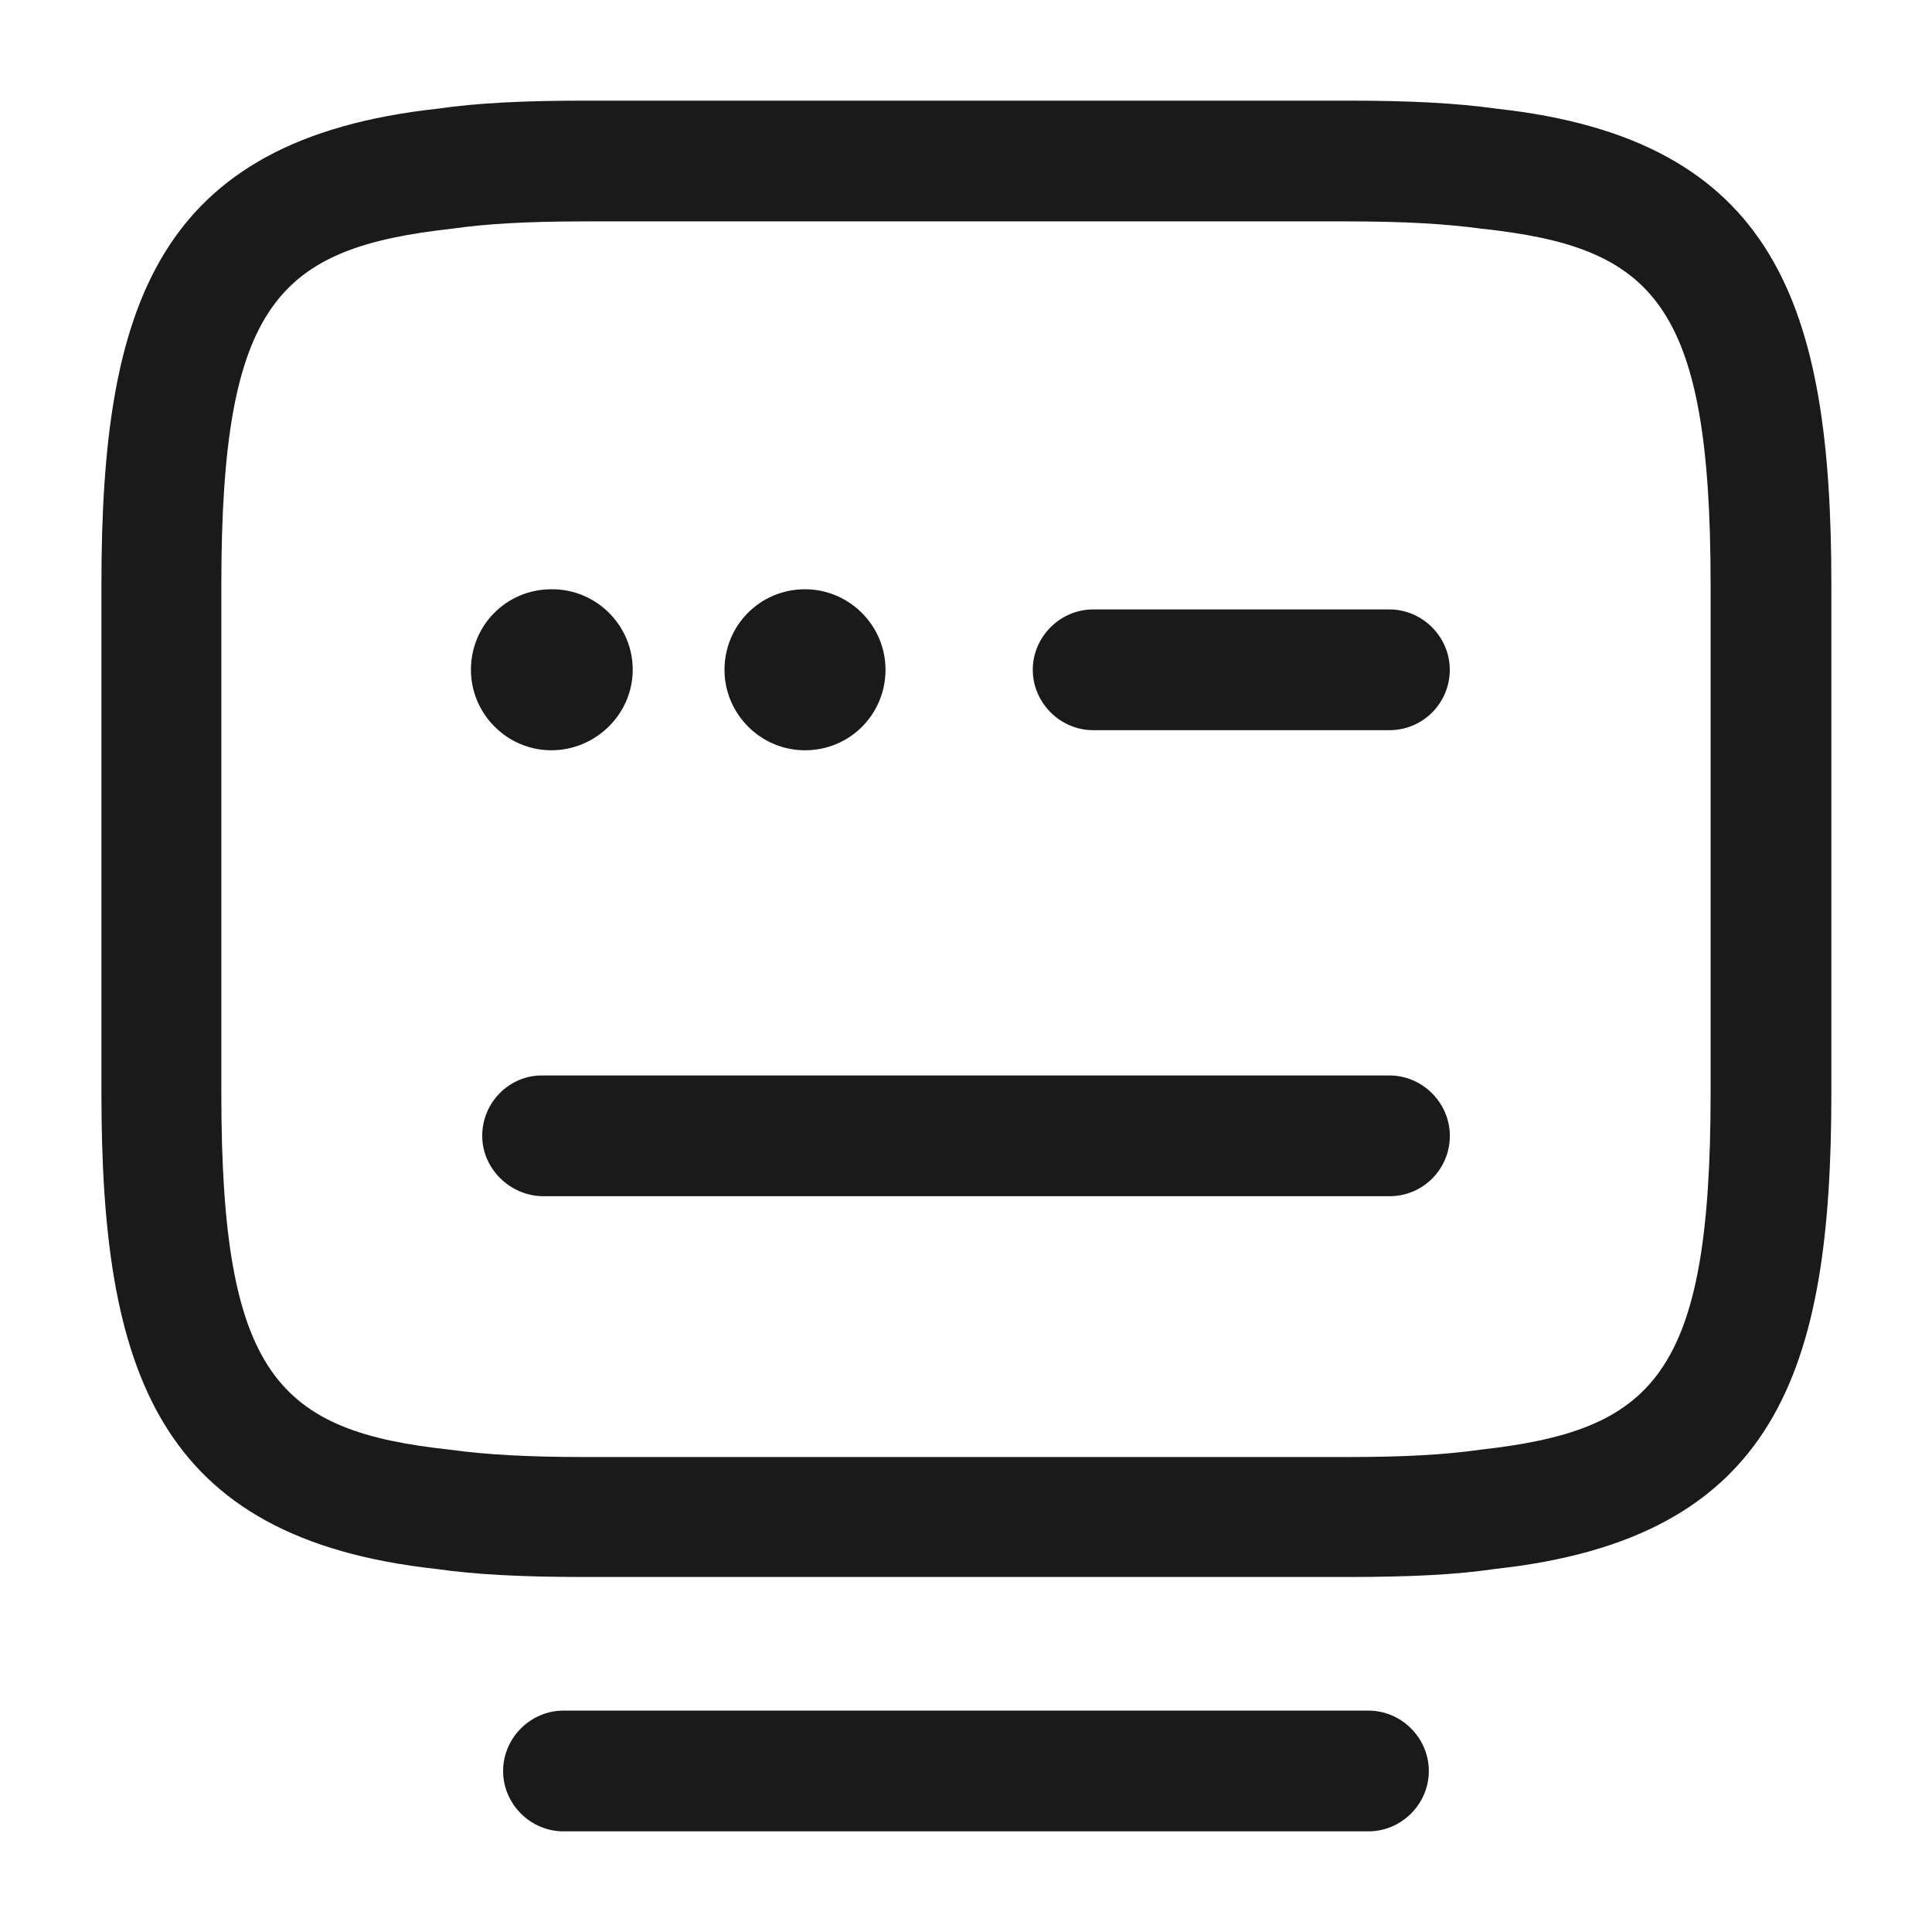
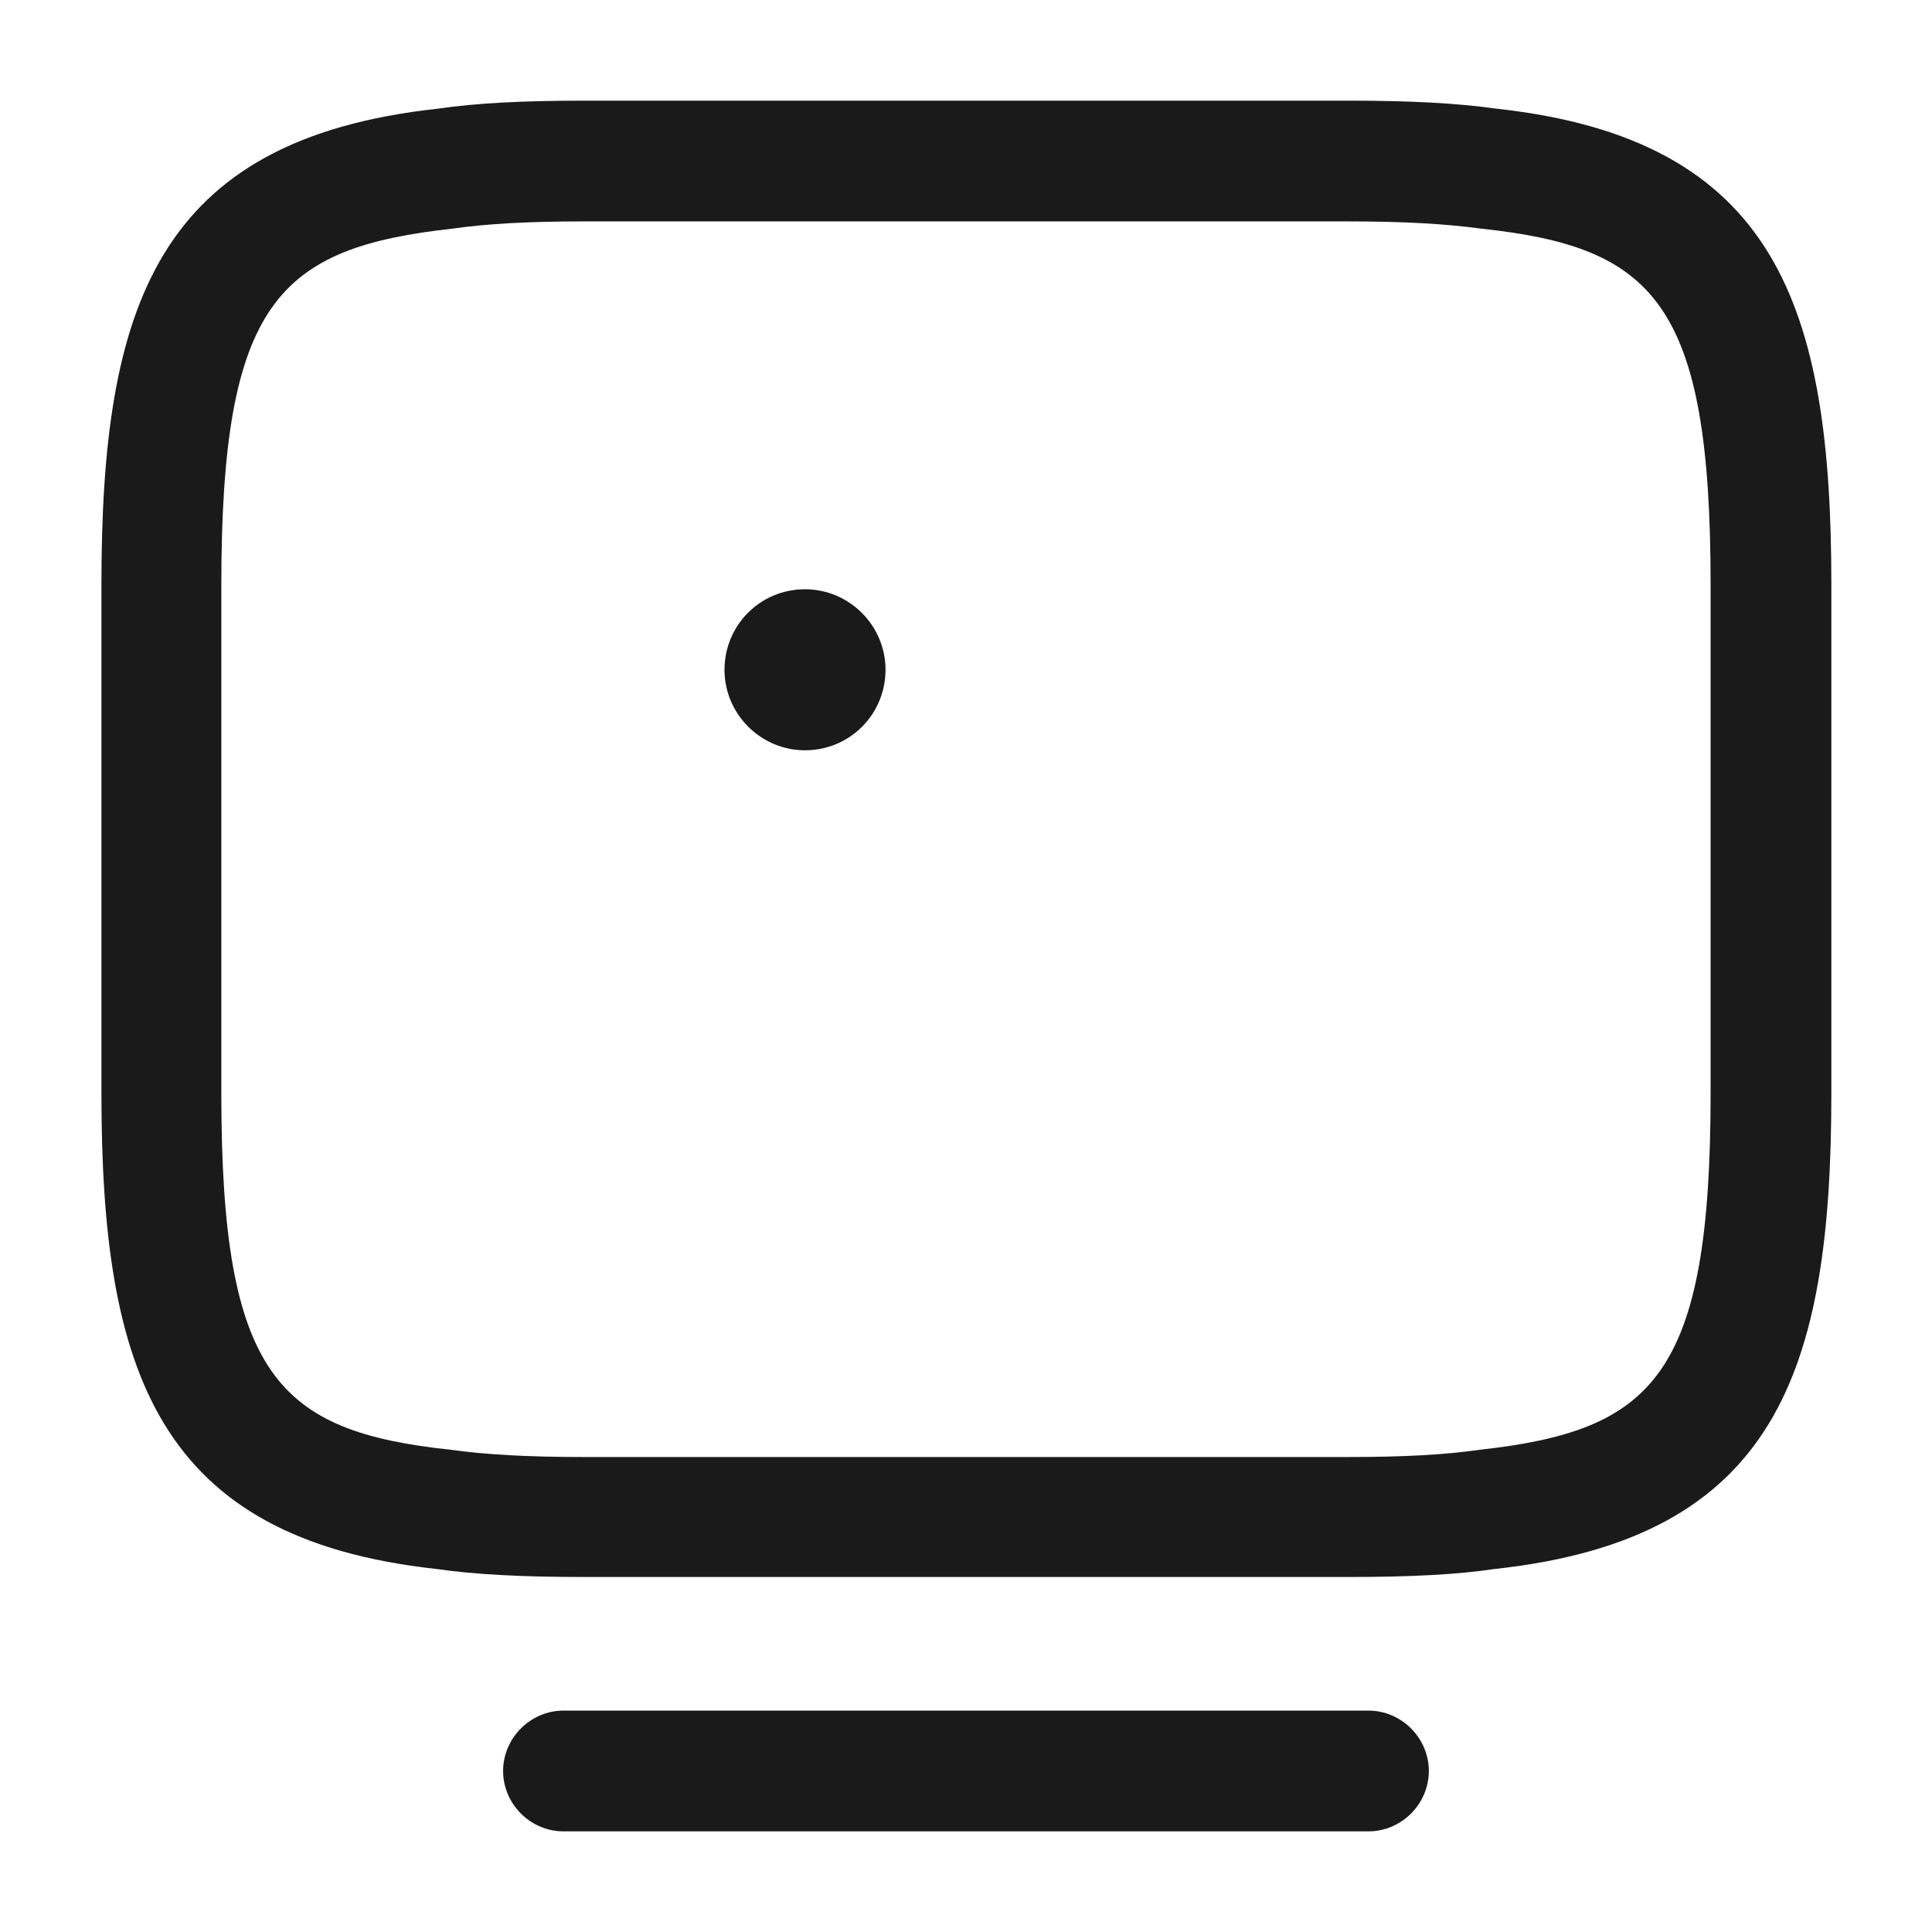
<svg xmlns="http://www.w3.org/2000/svg" width="32" height="32" viewBox="0 0 32 32" fill="none">
  <path d="M22.32 26.12H9.693C8.64 26.12 7.88 26.08 7.226 25.987C2.6 25.48 1.68 22.707 1.68 18.107V9.68C1.68 5.08 2.586 2.307 7.253 1.8C7.893 1.707 8.653 1.667 9.693 1.667H22.32C23.36 1.667 24.12 1.707 24.786 1.8C29.426 2.307 30.333 5.08 30.333 9.68V18.107C30.333 22.707 29.426 25.48 24.76 25.987C24.133 26.08 23.373 26.12 22.32 26.12ZM9.68 3.667C8.733 3.667 8.053 3.707 7.493 3.787C4.613 4.107 3.666 5 3.666 9.693V18.12C3.666 22.8 4.613 23.707 7.466 24.013C8.053 24.093 8.733 24.133 9.693 24.133H22.32C23.28 24.133 23.946 24.093 24.506 24.013C27.386 23.693 28.333 22.8 28.333 18.107V9.68C28.333 5 27.386 4.093 24.533 3.787C23.933 3.707 23.266 3.667 22.306 3.667H9.68Z" fill="#1A1A1A" />
-   <path d="M23.013 12.094H18.106C17.56 12.094 17.106 11.64 17.106 11.094C17.106 10.547 17.56 10.094 18.106 10.094H23.013C23.56 10.094 24.013 10.547 24.013 11.094C24.013 11.64 23.573 12.094 23.013 12.094Z" fill="#1A1A1A" />
  <path d="M13.333 12.427C12.6 12.427 12 11.827 12 11.093C12 10.36 12.587 9.76 13.333 9.76C14.067 9.76 14.667 10.36 14.667 11.093C14.667 11.827 14.08 12.427 13.333 12.427Z" fill="#1A1A1A" />
-   <path d="M9.133 12.427C8.4 12.427 7.8 11.827 7.8 11.093C7.8 10.36 8.386 9.76 9.133 9.76H9.146C9.88 9.76 10.48 10.36 10.48 11.093C10.48 11.827 9.866 12.427 9.133 12.427Z" fill="#1A1A1A" />
-   <path d="M23.014 19.813H9.001C8.454 19.813 7.987 19.36 7.987 18.813C7.987 18.267 8.427 17.813 8.974 17.813H23.014C23.561 17.813 24.014 18.267 24.014 18.813C24.014 19.36 23.574 19.813 23.014 19.813Z" fill="#1A1A1A" />
-   <path d="M22.666 30.333H9.333C8.786 30.333 8.333 29.88 8.333 29.333C8.333 28.787 8.786 28.333 9.333 28.333H22.666C23.213 28.333 23.666 28.787 23.666 29.333C23.666 29.88 23.213 30.333 22.666 30.333Z" fill="#1A1A1A" />
+   <path d="M22.666 30.333H9.333C8.786 30.333 8.333 29.88 8.333 29.333C8.333 28.787 8.786 28.333 9.333 28.333H22.666C23.213 28.333 23.666 28.787 23.666 29.333C23.666 29.88 23.213 30.333 22.666 30.333" fill="#1A1A1A" />
</svg>